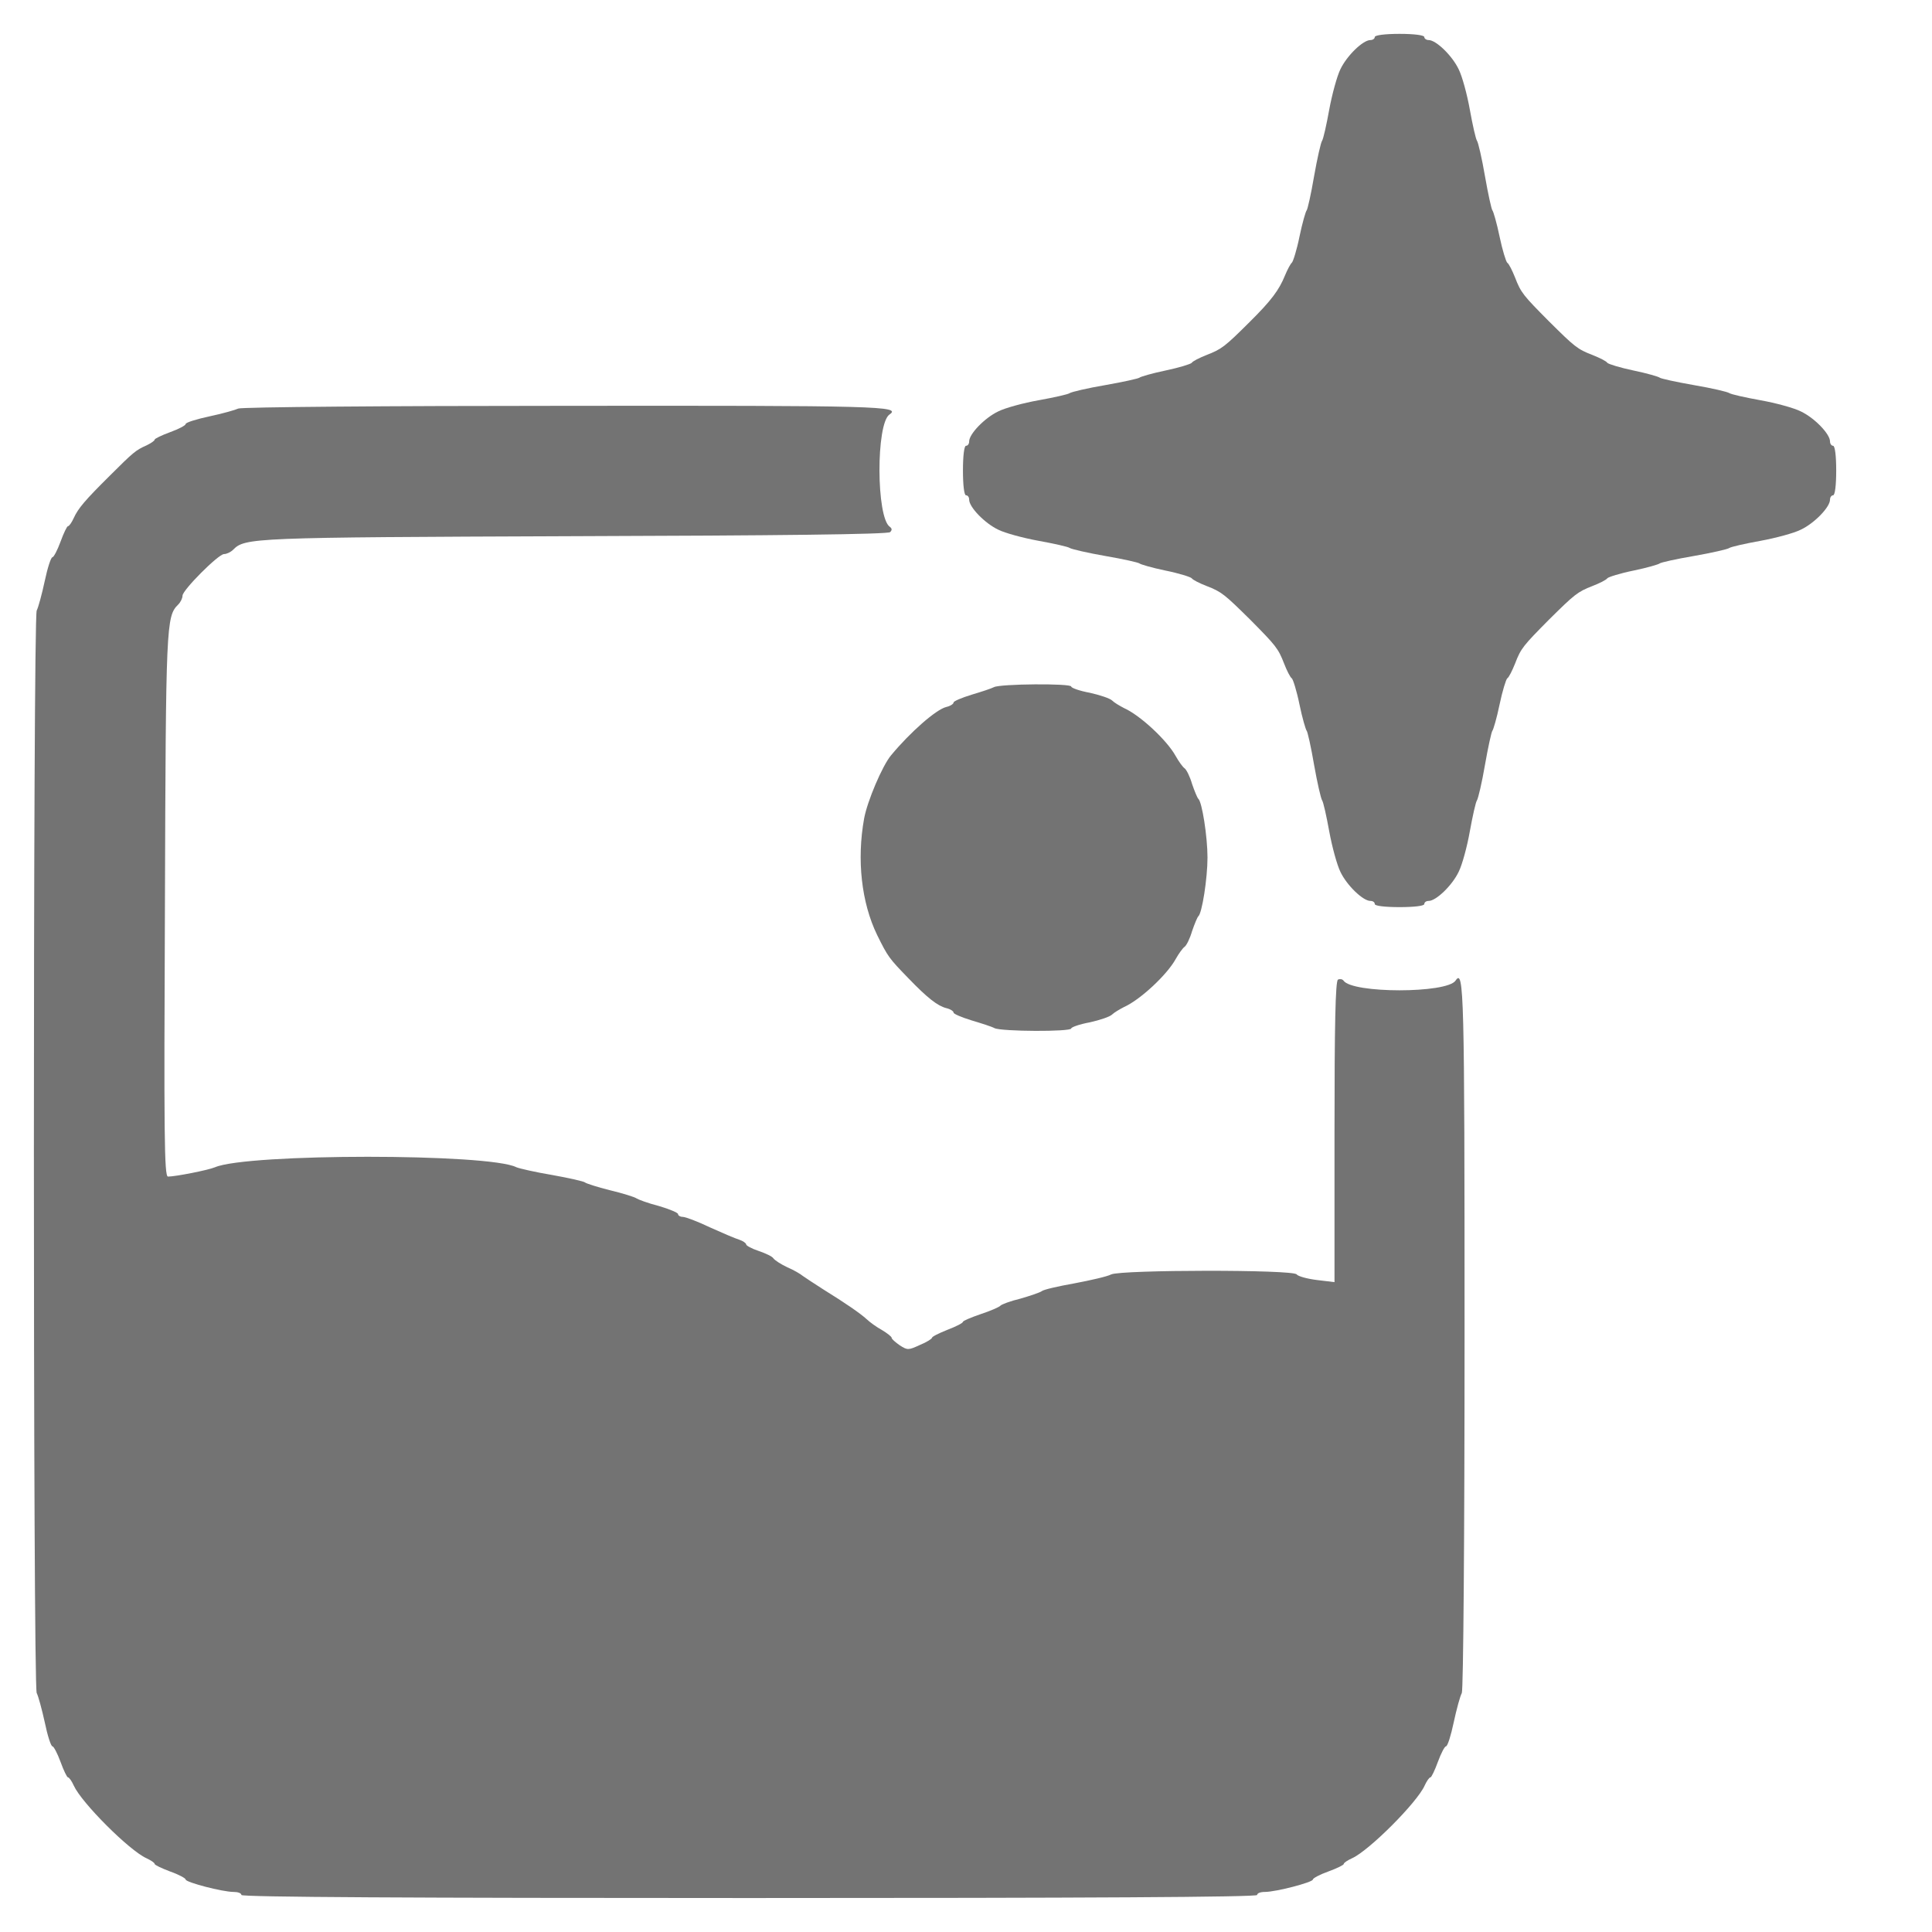
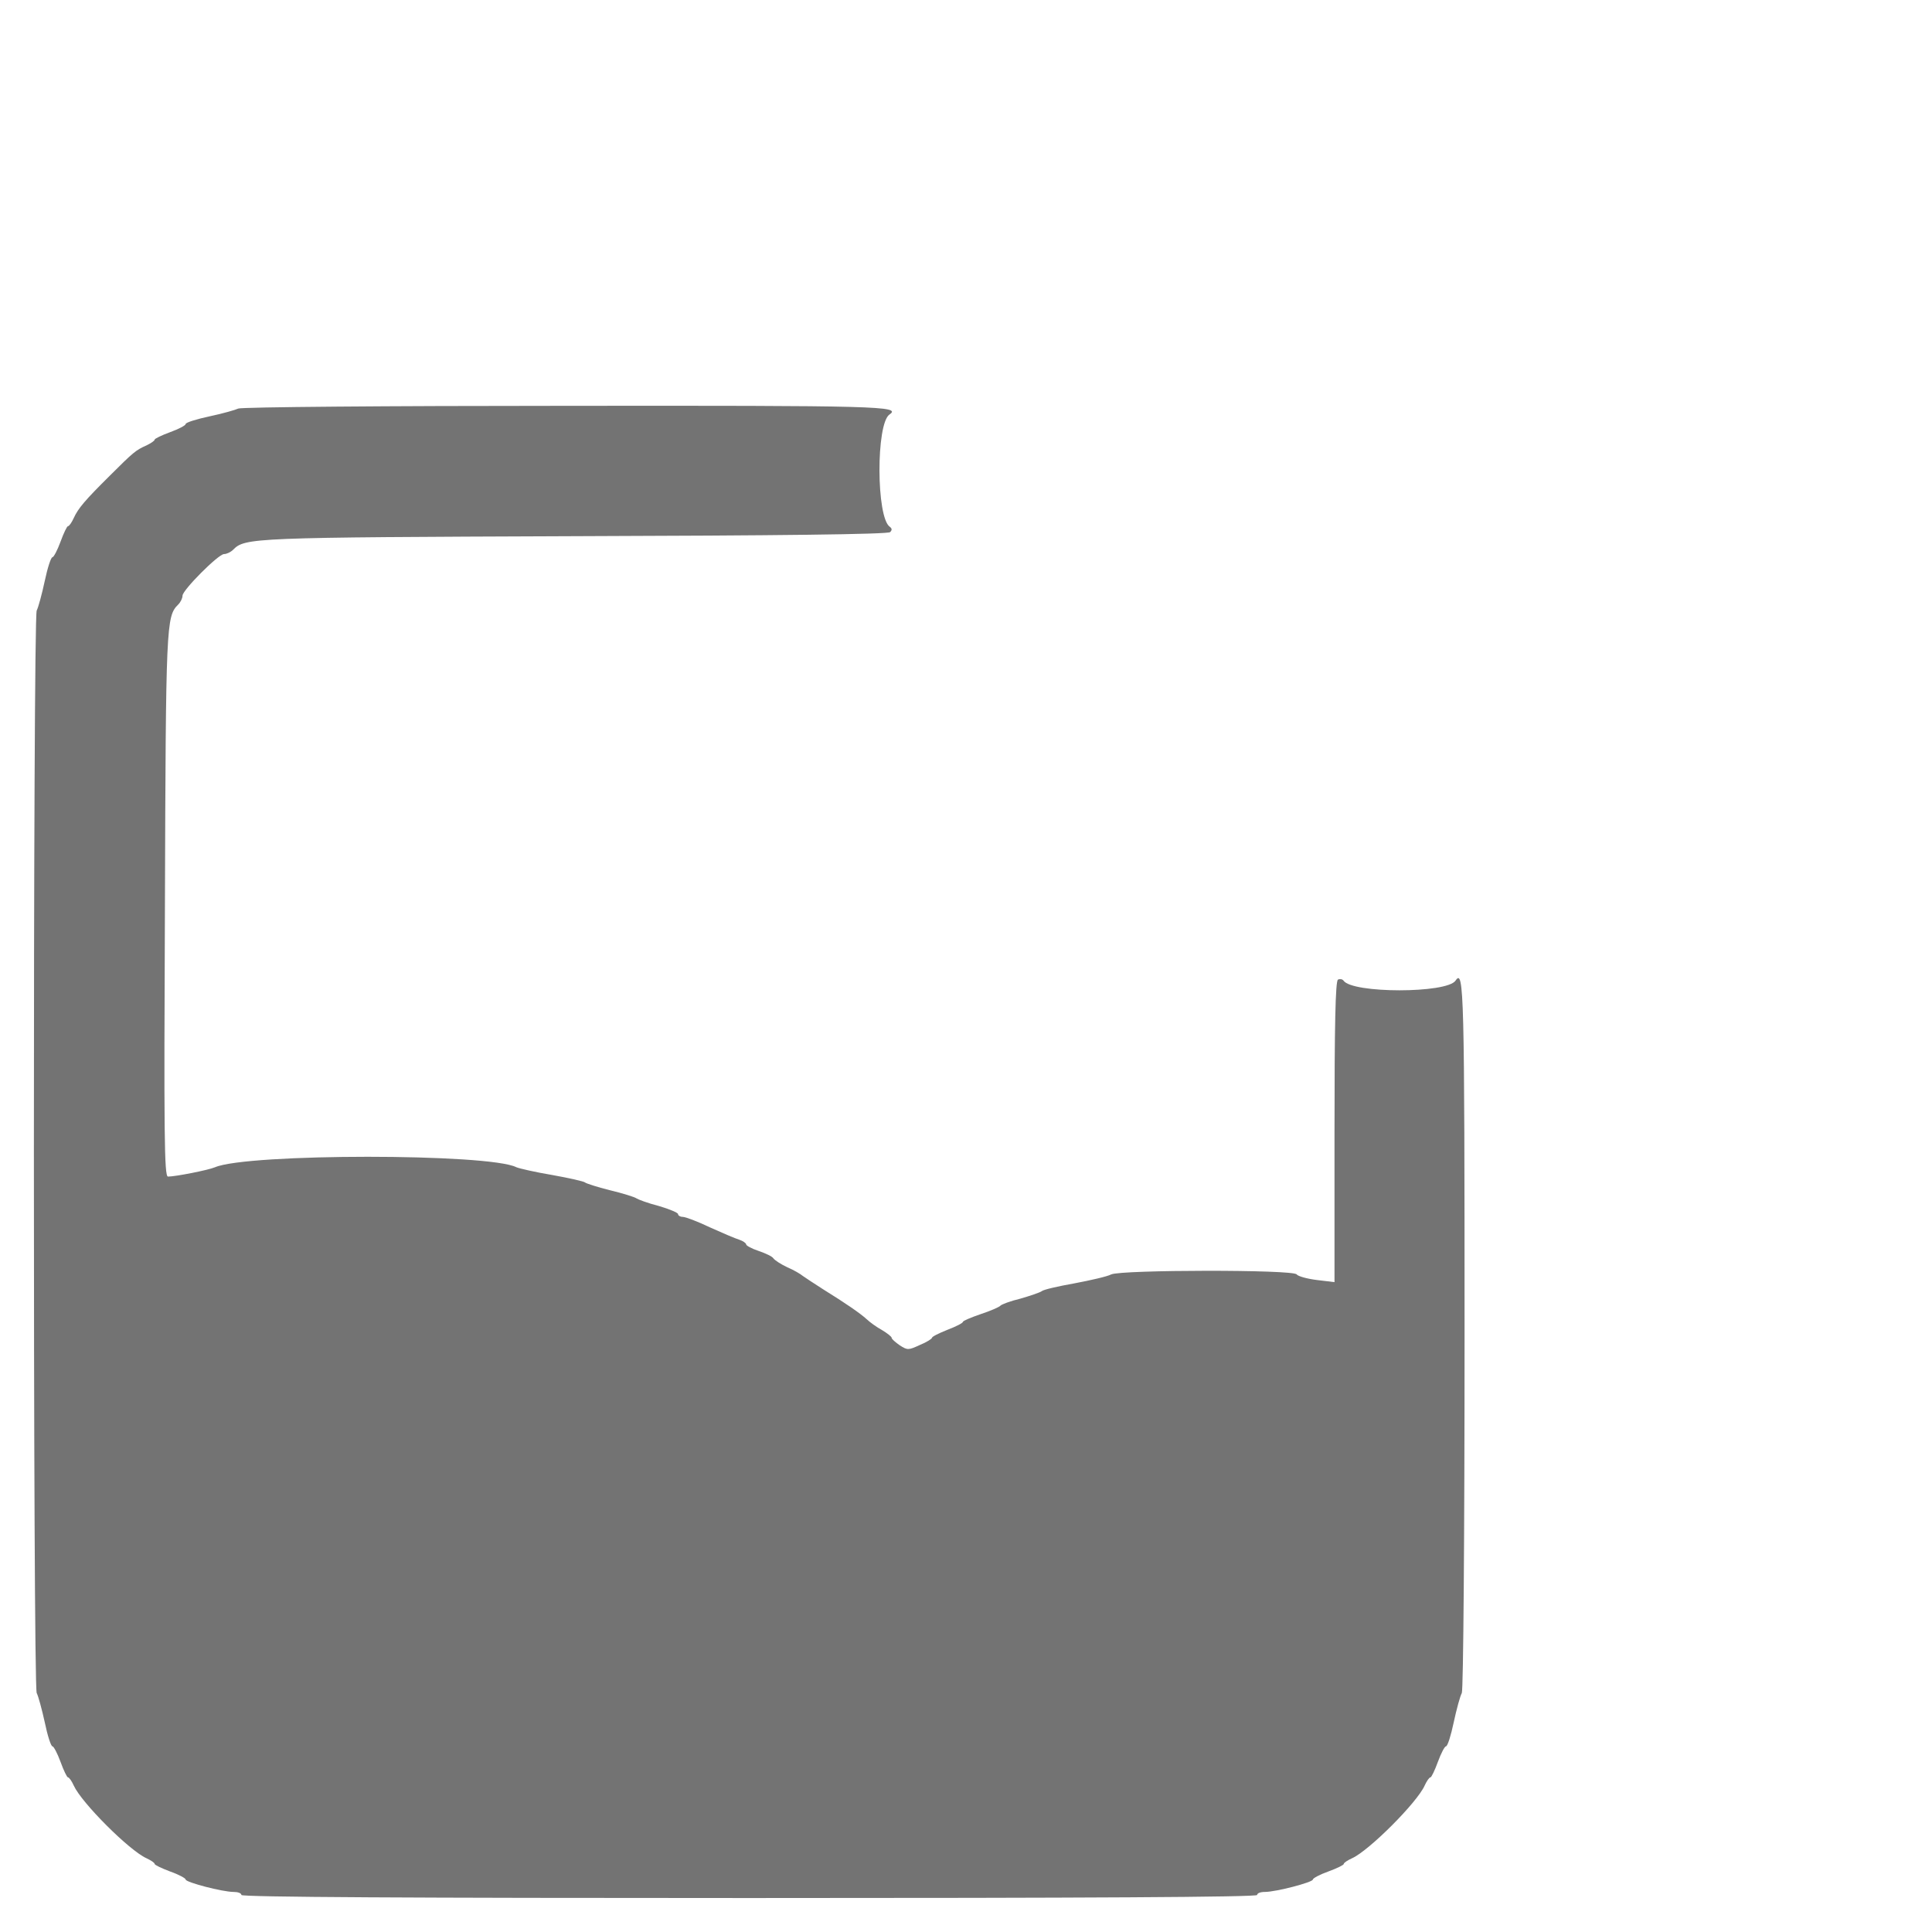
<svg xmlns="http://www.w3.org/2000/svg" width="19" height="19" viewBox="0 0 19 19" fill="none">
-   <path d="M13.52 0.364C13.52 0.379 13.502 0.394 13.477 0.394C13.404 0.394 13.246 0.547 13.182 0.681C13.149 0.748 13.1 0.927 13.072 1.079C13.045 1.229 13.014 1.366 13.002 1.384C12.99 1.399 12.954 1.558 12.923 1.734C12.893 1.911 12.859 2.06 12.85 2.069C12.841 2.078 12.807 2.194 12.78 2.325C12.753 2.459 12.716 2.575 12.704 2.584C12.692 2.593 12.661 2.651 12.637 2.709C12.579 2.852 12.503 2.955 12.29 3.166C12.043 3.412 12.013 3.434 11.866 3.491C11.796 3.519 11.729 3.552 11.72 3.568C11.711 3.58 11.595 3.616 11.461 3.644C11.33 3.671 11.215 3.705 11.206 3.714C11.196 3.723 11.047 3.756 10.871 3.787C10.694 3.817 10.539 3.854 10.52 3.866C10.505 3.878 10.365 3.909 10.216 3.936C10.063 3.963 9.884 4.012 9.817 4.046C9.683 4.11 9.531 4.268 9.531 4.341C9.531 4.365 9.518 4.384 9.5 4.384C9.482 4.384 9.47 4.484 9.47 4.627C9.47 4.771 9.482 4.871 9.5 4.871C9.518 4.871 9.531 4.889 9.531 4.914C9.531 4.987 9.683 5.145 9.817 5.209C9.884 5.243 10.063 5.291 10.216 5.319C10.365 5.346 10.505 5.377 10.52 5.389C10.539 5.401 10.694 5.437 10.871 5.468C11.047 5.498 11.196 5.532 11.206 5.541C11.215 5.55 11.33 5.584 11.461 5.611C11.595 5.638 11.711 5.675 11.72 5.687C11.729 5.702 11.796 5.736 11.866 5.763C12.016 5.821 12.043 5.846 12.296 6.095C12.546 6.348 12.57 6.375 12.628 6.525C12.655 6.595 12.689 6.662 12.704 6.671C12.716 6.68 12.753 6.796 12.78 6.93C12.807 7.061 12.841 7.176 12.85 7.186C12.859 7.195 12.893 7.344 12.923 7.521C12.954 7.697 12.99 7.852 13.002 7.871C13.014 7.886 13.045 8.026 13.072 8.175C13.1 8.328 13.149 8.507 13.182 8.574C13.246 8.708 13.404 8.86 13.477 8.86C13.502 8.86 13.52 8.873 13.52 8.891C13.52 8.909 13.621 8.921 13.764 8.921C13.907 8.921 14.007 8.909 14.007 8.891C14.007 8.873 14.026 8.86 14.05 8.86C14.123 8.86 14.281 8.708 14.345 8.574C14.379 8.507 14.428 8.328 14.455 8.175C14.482 8.026 14.513 7.886 14.525 7.871C14.537 7.852 14.574 7.697 14.604 7.521C14.635 7.344 14.668 7.195 14.677 7.186C14.686 7.176 14.72 7.061 14.747 6.93C14.775 6.796 14.811 6.68 14.823 6.671C14.839 6.662 14.872 6.595 14.9 6.525C14.957 6.375 14.982 6.348 15.232 6.095C15.484 5.846 15.512 5.821 15.661 5.763C15.731 5.736 15.798 5.702 15.807 5.687C15.816 5.675 15.932 5.638 16.066 5.611C16.197 5.584 16.313 5.55 16.322 5.541C16.331 5.532 16.48 5.498 16.657 5.468C16.834 5.437 16.992 5.401 17.007 5.389C17.025 5.377 17.162 5.346 17.312 5.319C17.464 5.291 17.643 5.243 17.71 5.209C17.845 5.145 17.997 4.987 17.997 4.914C17.997 4.889 18.012 4.871 18.027 4.871C18.046 4.871 18.058 4.771 18.058 4.627C18.058 4.484 18.046 4.384 18.027 4.384C18.012 4.384 17.997 4.365 17.997 4.341C17.997 4.268 17.845 4.11 17.71 4.046C17.643 4.012 17.464 3.963 17.312 3.936C17.162 3.909 17.025 3.878 17.007 3.866C16.992 3.854 16.834 3.817 16.657 3.787C16.48 3.756 16.331 3.723 16.322 3.714C16.313 3.705 16.197 3.671 16.066 3.644C15.932 3.616 15.816 3.58 15.807 3.568C15.798 3.552 15.731 3.519 15.661 3.491C15.512 3.434 15.484 3.409 15.232 3.159C14.982 2.907 14.957 2.879 14.9 2.73C14.872 2.66 14.839 2.593 14.823 2.584C14.811 2.575 14.775 2.459 14.747 2.325C14.72 2.194 14.686 2.078 14.677 2.069C14.668 2.06 14.635 1.911 14.604 1.734C14.574 1.558 14.537 1.399 14.525 1.384C14.513 1.366 14.482 1.229 14.455 1.079C14.428 0.927 14.379 0.748 14.345 0.681C14.281 0.547 14.123 0.394 14.05 0.394C14.026 0.394 14.007 0.379 14.007 0.364C14.007 0.346 13.907 0.333 13.764 0.333C13.621 0.333 13.52 0.346 13.52 0.364Z" fill="#737373" />
  <path d="M2.343 4.018C2.319 4.03 2.191 4.067 2.063 4.094C1.932 4.122 1.826 4.155 1.826 4.17C1.826 4.183 1.759 4.219 1.673 4.25C1.591 4.28 1.521 4.314 1.521 4.323C1.521 4.335 1.484 4.359 1.439 4.381C1.338 4.426 1.314 4.444 1.079 4.679C0.836 4.92 0.769 4.999 0.726 5.093C0.705 5.139 0.68 5.175 0.668 5.175C0.659 5.175 0.626 5.242 0.595 5.328C0.565 5.41 0.528 5.48 0.516 5.48C0.501 5.48 0.467 5.586 0.44 5.714C0.412 5.845 0.376 5.976 0.361 6.004C0.324 6.074 0.324 16.58 0.361 16.65C0.376 16.678 0.412 16.809 0.44 16.937C0.467 17.068 0.501 17.174 0.516 17.174C0.528 17.174 0.565 17.244 0.595 17.326C0.626 17.412 0.659 17.479 0.668 17.479C0.68 17.479 0.705 17.515 0.726 17.561C0.802 17.729 1.271 18.198 1.439 18.274C1.484 18.295 1.521 18.319 1.521 18.331C1.521 18.341 1.591 18.374 1.673 18.405C1.759 18.435 1.826 18.472 1.826 18.484C1.826 18.511 2.188 18.606 2.298 18.606C2.34 18.606 2.374 18.618 2.374 18.636C2.374 18.657 4.058 18.666 7.368 18.666C10.679 18.666 12.363 18.657 12.363 18.636C12.363 18.618 12.396 18.606 12.439 18.606C12.548 18.606 12.911 18.511 12.911 18.484C12.911 18.472 12.978 18.435 13.063 18.405C13.148 18.374 13.215 18.341 13.215 18.331C13.215 18.319 13.252 18.295 13.298 18.274C13.465 18.198 13.934 17.729 14.01 17.561C14.031 17.515 14.056 17.479 14.068 17.479C14.077 17.479 14.111 17.409 14.141 17.326C14.172 17.241 14.208 17.174 14.22 17.174C14.236 17.174 14.269 17.068 14.296 16.94C14.324 16.809 14.36 16.678 14.376 16.65C14.391 16.62 14.403 15.122 14.403 13.127C14.403 9.747 14.397 9.521 14.315 9.643C14.232 9.771 13.295 9.771 13.212 9.643C13.2 9.628 13.176 9.625 13.158 9.634C13.133 9.649 13.124 10.082 13.124 11.132V12.609L12.95 12.588C12.853 12.576 12.765 12.551 12.752 12.533C12.722 12.484 11.029 12.487 10.928 12.533C10.889 12.554 10.724 12.591 10.566 12.621C10.408 12.649 10.264 12.682 10.246 12.697C10.231 12.71 10.133 12.743 10.036 12.771C9.935 12.795 9.847 12.829 9.838 12.841C9.829 12.853 9.741 12.892 9.646 12.923C9.549 12.956 9.47 12.99 9.47 12.999C9.47 13.011 9.403 13.045 9.317 13.078C9.232 13.112 9.165 13.145 9.165 13.157C9.165 13.166 9.113 13.2 9.046 13.227C8.934 13.279 8.924 13.279 8.848 13.23C8.806 13.2 8.769 13.169 8.769 13.157C8.769 13.145 8.726 13.112 8.675 13.081C8.62 13.051 8.553 13.002 8.525 12.975C8.458 12.914 8.315 12.816 8.099 12.682C8.008 12.624 7.916 12.563 7.895 12.548C7.874 12.53 7.807 12.49 7.743 12.463C7.679 12.433 7.618 12.393 7.606 12.375C7.594 12.356 7.53 12.326 7.46 12.302C7.393 12.28 7.338 12.25 7.338 12.238C7.338 12.226 7.307 12.204 7.271 12.192C7.231 12.18 7.103 12.125 6.981 12.07C6.86 12.012 6.741 11.967 6.713 11.967C6.689 11.967 6.668 11.954 6.668 11.939C6.668 11.927 6.582 11.89 6.479 11.86C6.372 11.833 6.275 11.796 6.257 11.784C6.241 11.772 6.123 11.735 5.998 11.705C5.873 11.674 5.763 11.638 5.754 11.629C5.745 11.619 5.602 11.586 5.434 11.556C5.267 11.528 5.109 11.492 5.078 11.479C4.813 11.342 2.435 11.342 2.115 11.479C2.051 11.507 1.725 11.571 1.652 11.571C1.615 11.571 1.612 11.153 1.622 8.897C1.631 6.141 1.634 6.062 1.752 5.946C1.777 5.921 1.795 5.882 1.795 5.858C1.795 5.803 2.148 5.449 2.203 5.449C2.228 5.449 2.267 5.431 2.292 5.407C2.41 5.288 2.465 5.285 5.648 5.273C7.645 5.267 8.733 5.255 8.754 5.233C8.775 5.212 8.772 5.197 8.751 5.181C8.617 5.09 8.614 4.167 8.748 4.076C8.867 3.994 8.65 3.988 5.562 3.991C3.817 3.991 2.368 4.003 2.343 4.018Z" fill="#737373" />
-   <path d="M9.774 6.758C9.75 6.771 9.649 6.804 9.555 6.832C9.457 6.862 9.378 6.896 9.378 6.908C9.378 6.923 9.345 6.944 9.305 6.953C9.205 6.978 8.952 7.2 8.763 7.428C8.678 7.529 8.529 7.879 8.498 8.05C8.425 8.455 8.471 8.875 8.626 9.195C8.733 9.411 8.742 9.423 8.934 9.621C9.119 9.813 9.22 9.892 9.305 9.914C9.345 9.923 9.378 9.944 9.378 9.959C9.378 9.971 9.457 10.005 9.555 10.035C9.649 10.063 9.753 10.096 9.78 10.111C9.847 10.145 10.535 10.148 10.535 10.114C10.535 10.102 10.618 10.072 10.718 10.054C10.816 10.032 10.916 9.999 10.937 9.977C10.959 9.956 11.011 9.926 11.053 9.904C11.211 9.834 11.476 9.588 11.562 9.432C11.592 9.378 11.632 9.323 11.65 9.311C11.668 9.298 11.702 9.231 11.723 9.158C11.748 9.085 11.775 9.021 11.784 9.012C11.821 8.985 11.875 8.638 11.875 8.433C11.875 8.229 11.821 7.882 11.784 7.855C11.775 7.846 11.748 7.782 11.723 7.709C11.702 7.636 11.668 7.569 11.65 7.556C11.632 7.544 11.592 7.489 11.562 7.435C11.476 7.279 11.211 7.033 11.053 6.963C11.011 6.941 10.959 6.911 10.937 6.889C10.916 6.868 10.816 6.835 10.718 6.813C10.618 6.795 10.535 6.765 10.535 6.752C10.535 6.719 9.832 6.725 9.774 6.758Z" fill="#737373" />
</svg>